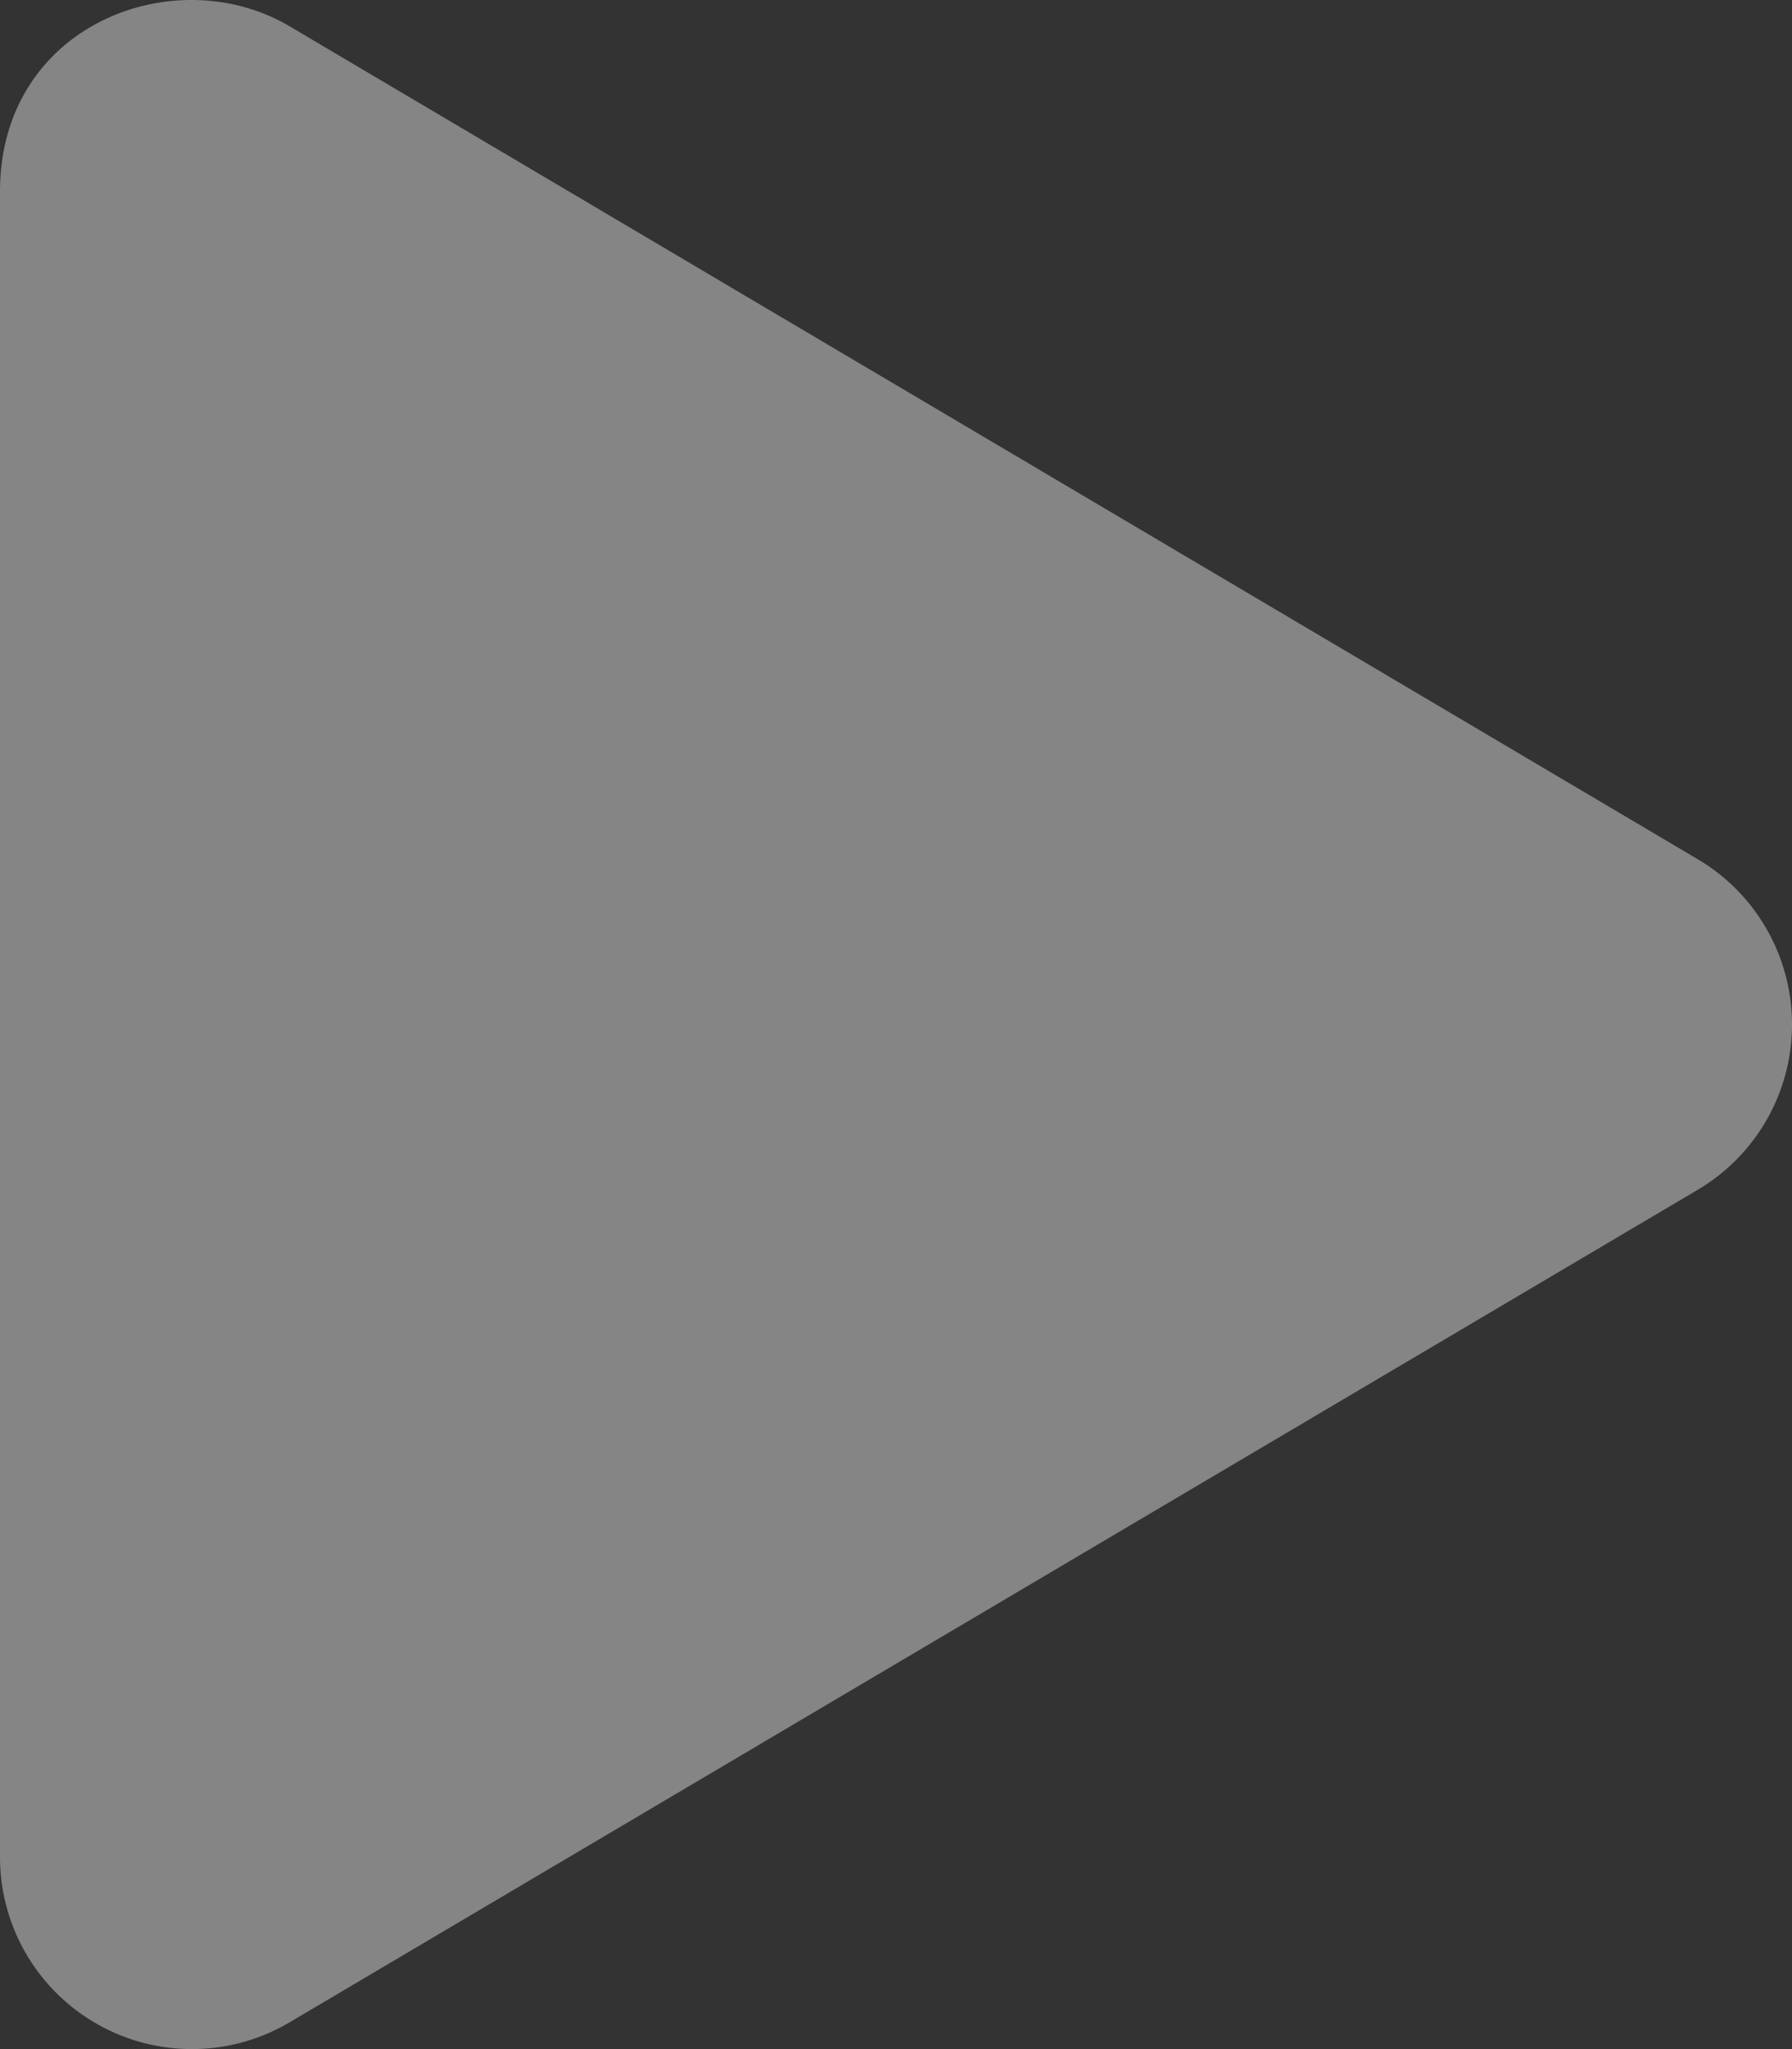
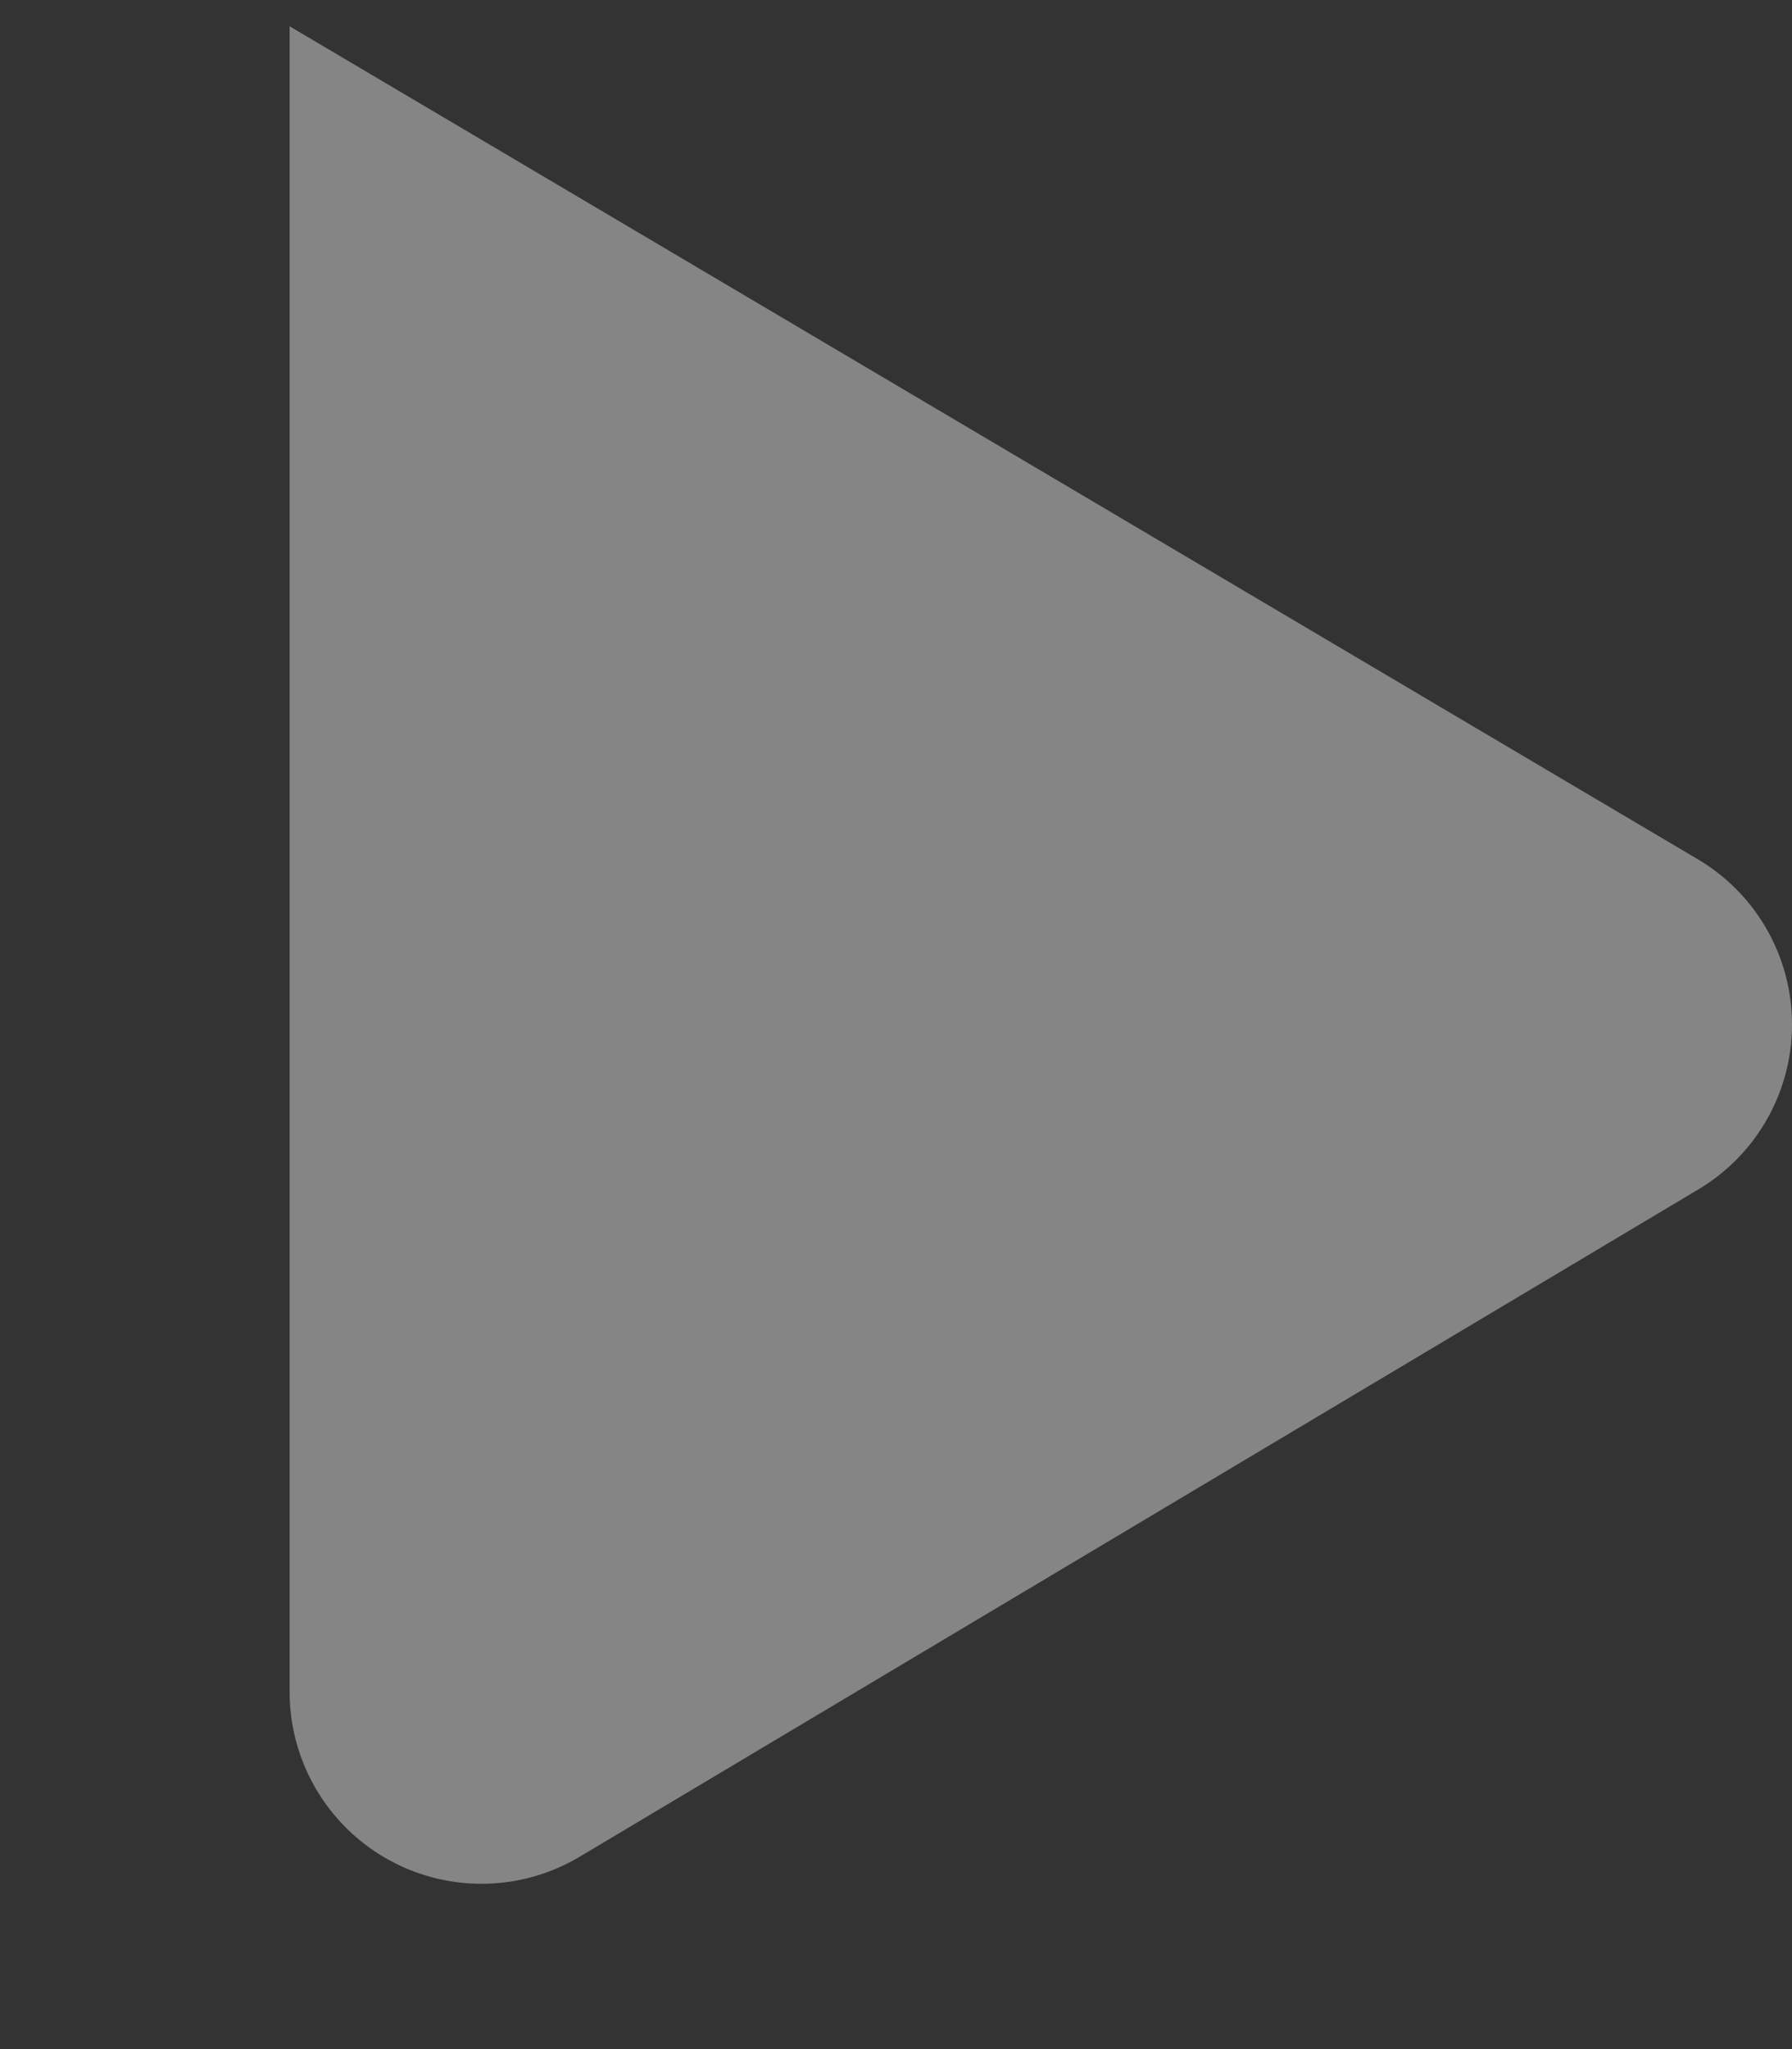
<svg xmlns="http://www.w3.org/2000/svg" width="103.663" height="118.471" viewBox="0 0 103.663 118.471">
  <rect x="0" y="0" width="103.663" height="118.471" fill="#333333" stroke="none" />
-   <path id="play-icon" d="M98.209,49.678,16.754,1.522C10.136-2.389,0,1.406,0,11.079v96.289a11.1,11.1,0,0,0,16.754,9.557L98.209,68.792a11.1,11.1,0,0,0,0-19.114Z" transform="translate(0 -0.002)" fill="#fff" opacity="0.4" />
+   <path id="play-icon" d="M98.209,49.678,16.754,1.522v96.289a11.1,11.1,0,0,0,16.754,9.557L98.209,68.792a11.1,11.1,0,0,0,0-19.114Z" transform="translate(0 -0.002)" fill="#fff" opacity="0.4" />
</svg>